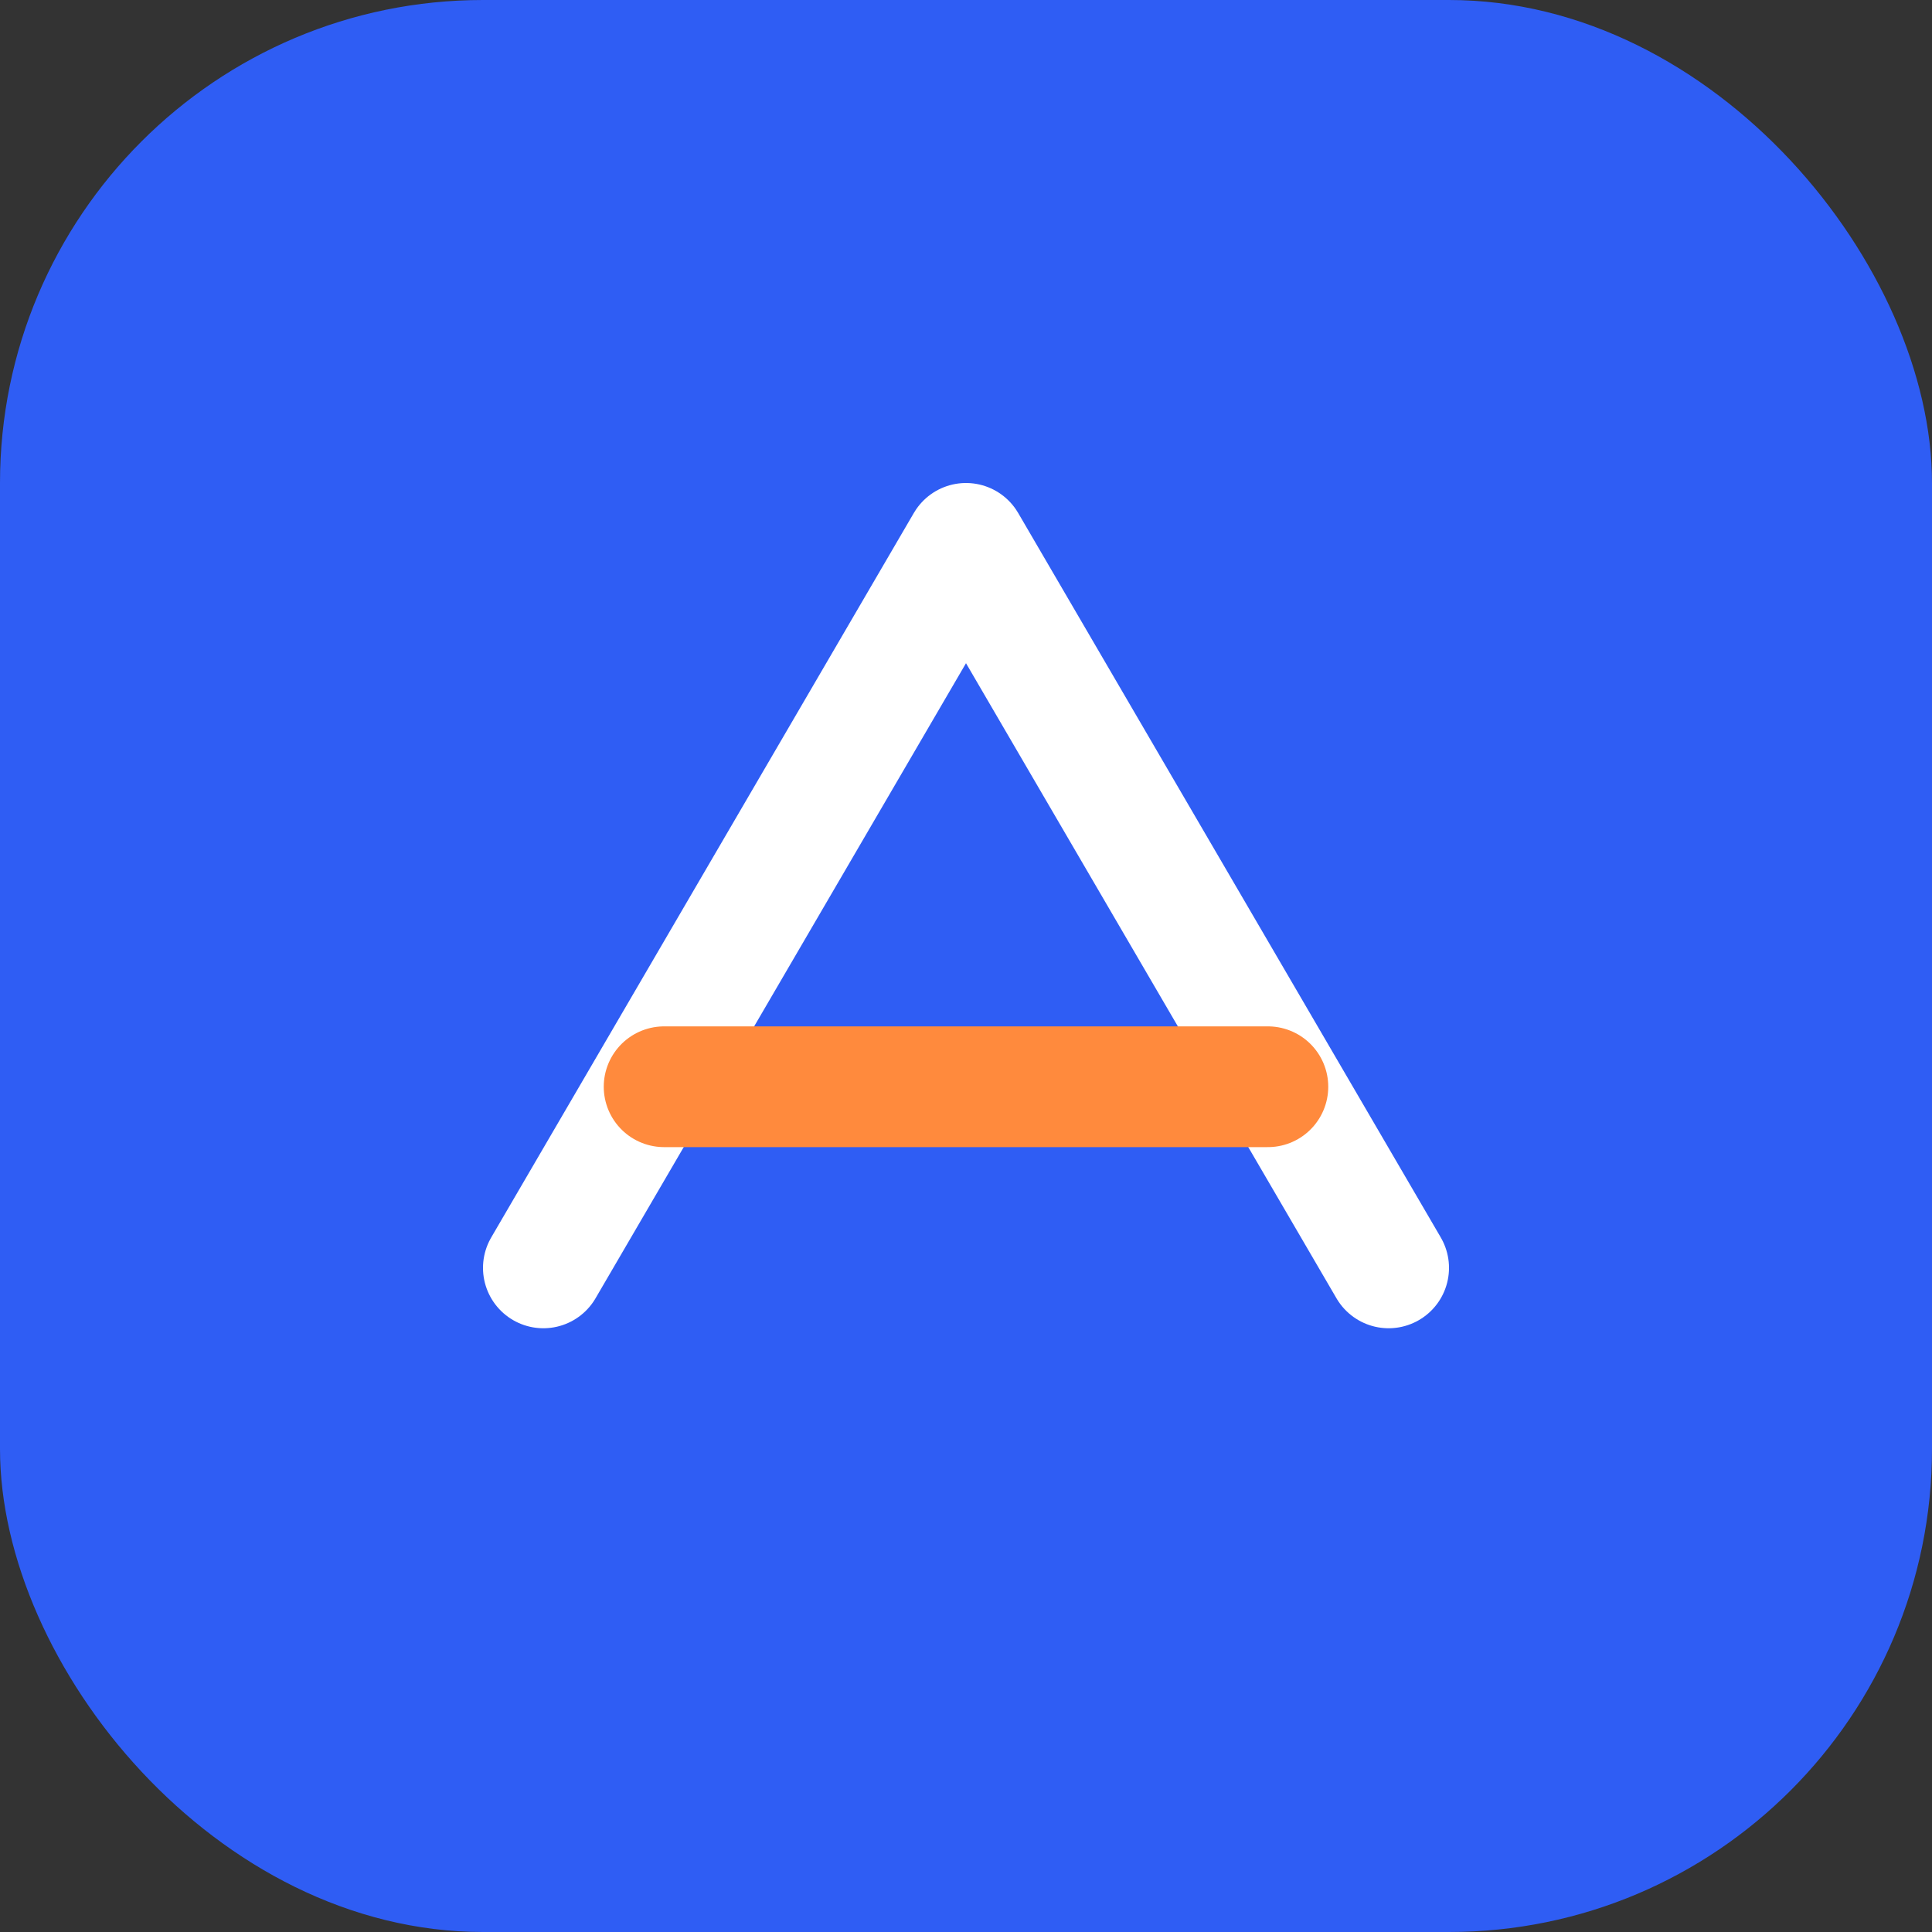
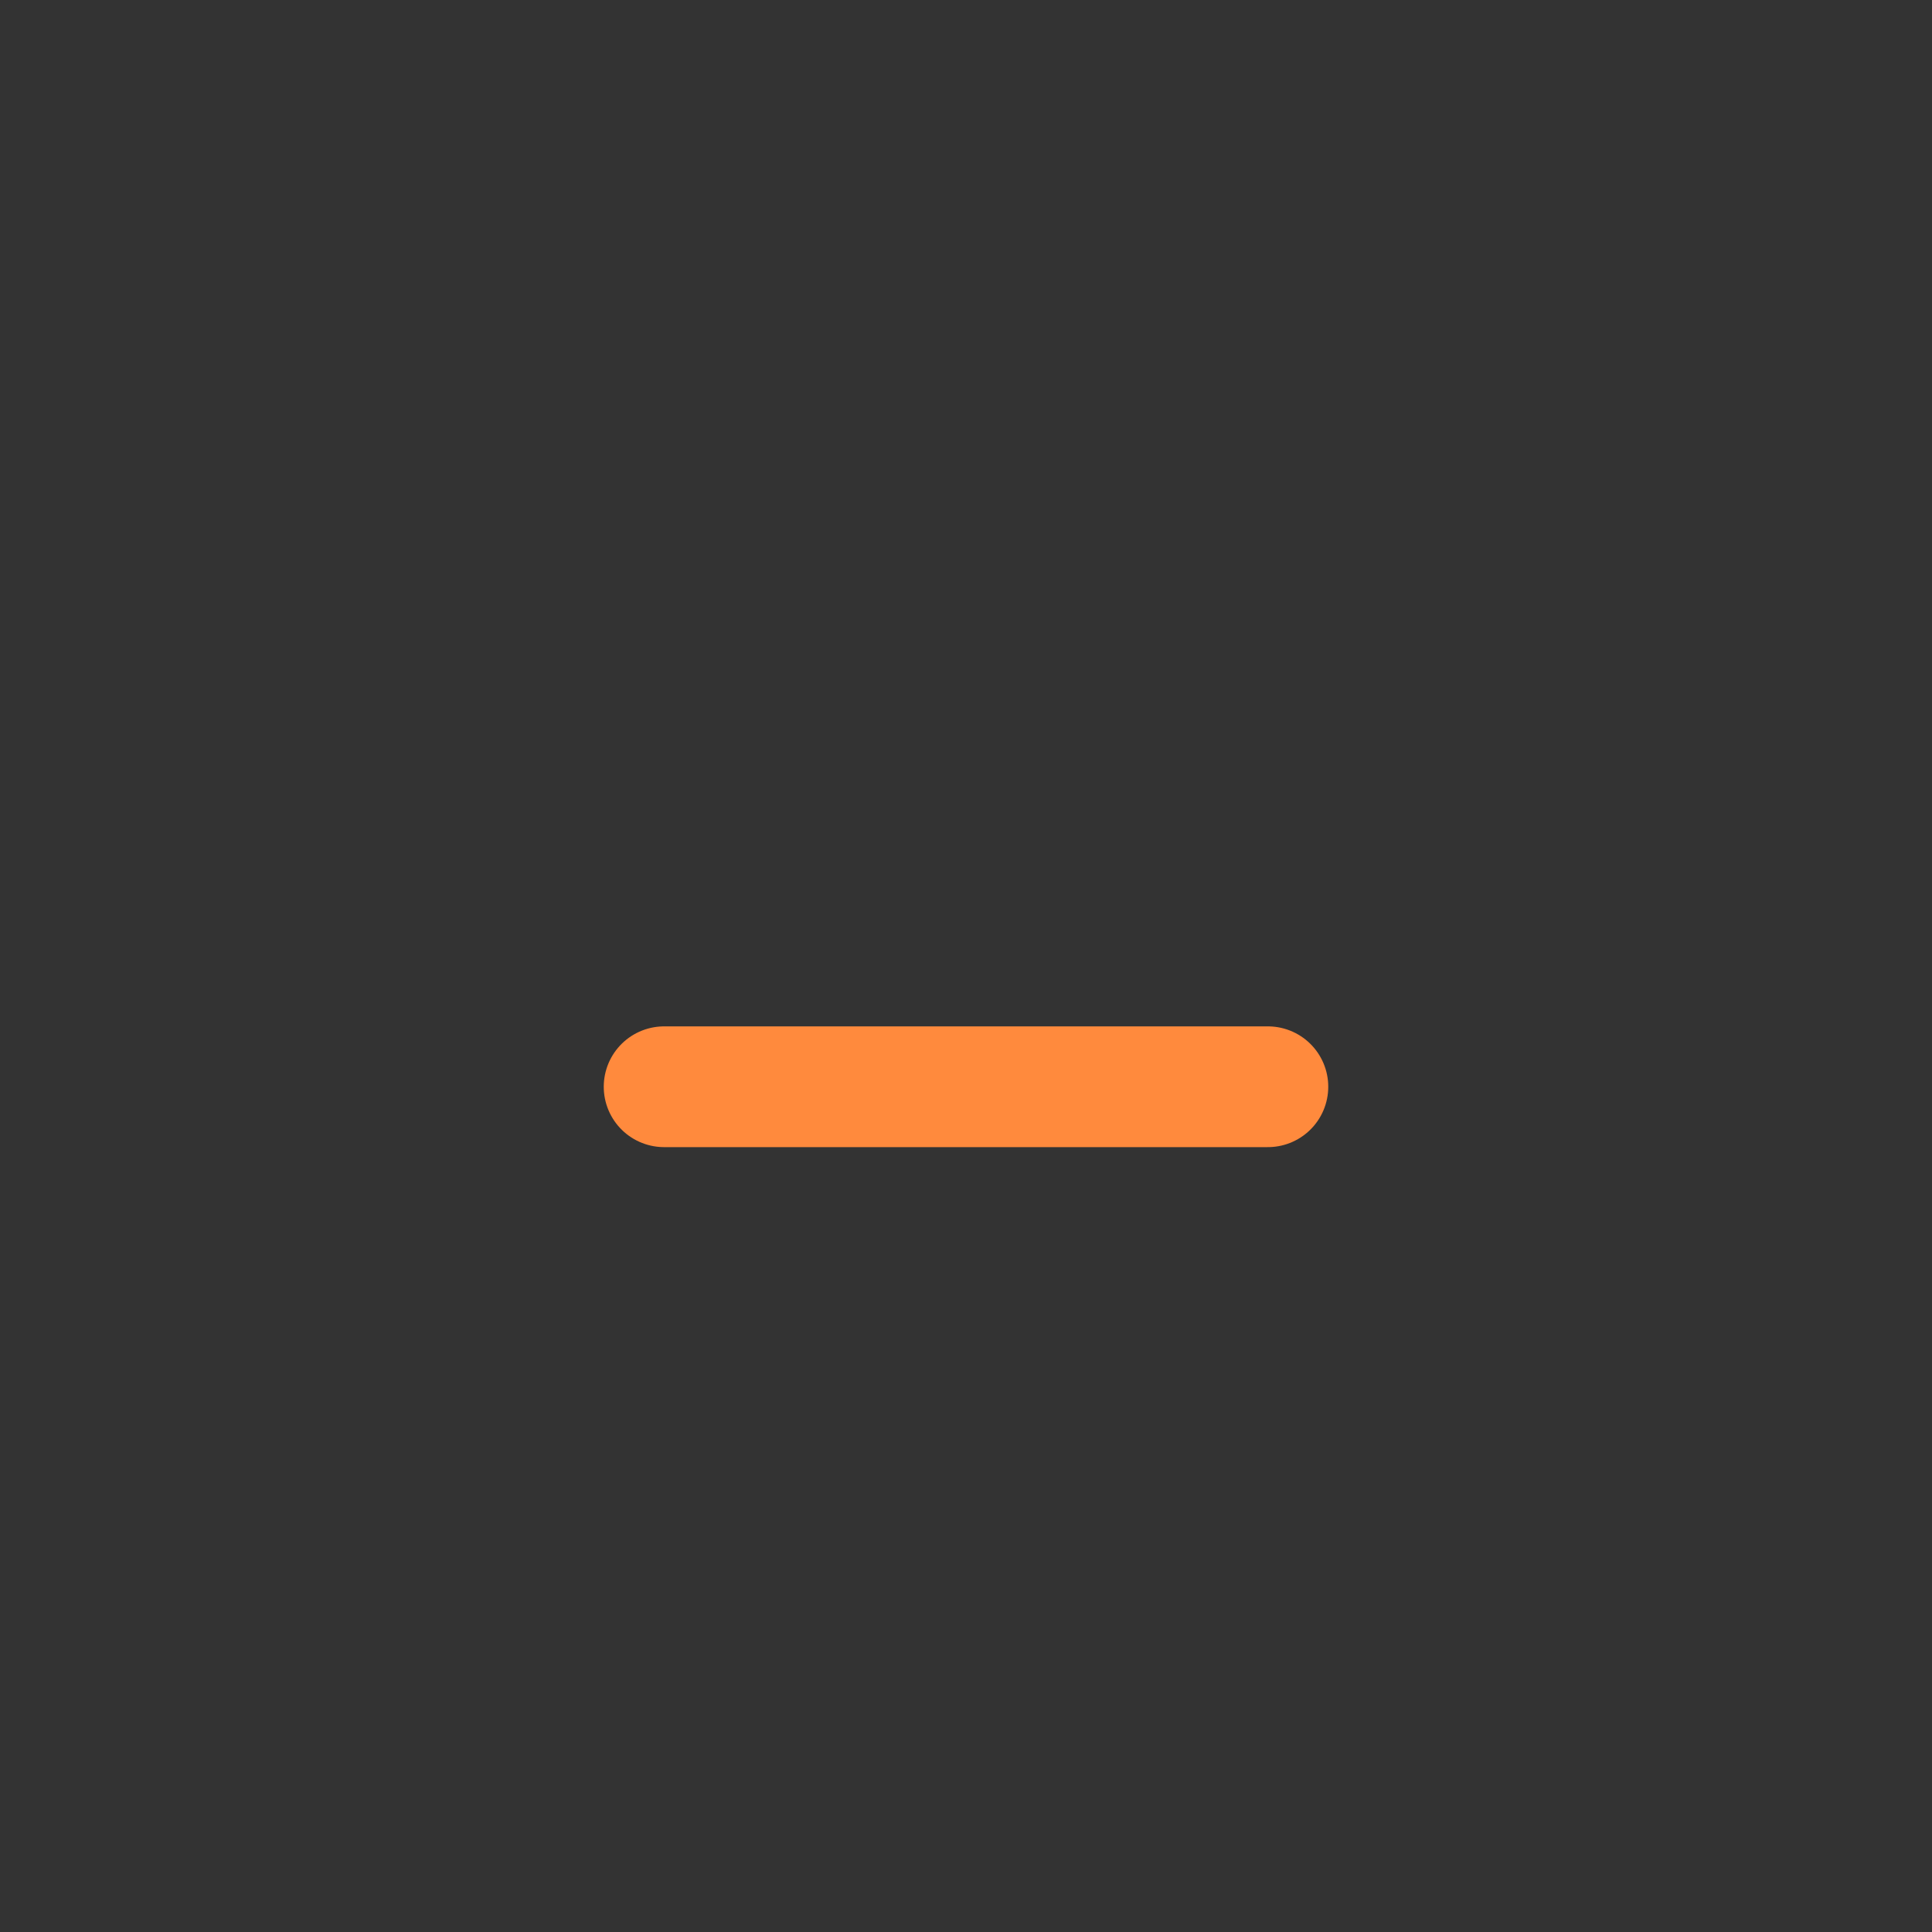
<svg xmlns="http://www.w3.org/2000/svg" viewBox="0 0 64 64" fill="none">
  <rect x="0" y="0" width="64" height="64" fill="#333333" stroke="none" />
-   <rect width="64" height="64" rx="16" fill="#2F5DF4" />
-   <path d="M18 42L32 18l14 24" stroke="white" stroke-width="4" stroke-linecap="round" stroke-linejoin="round" />
  <path d="M22 36h20" stroke="#FF8A3D" stroke-width="4" stroke-linecap="round" />
</svg>